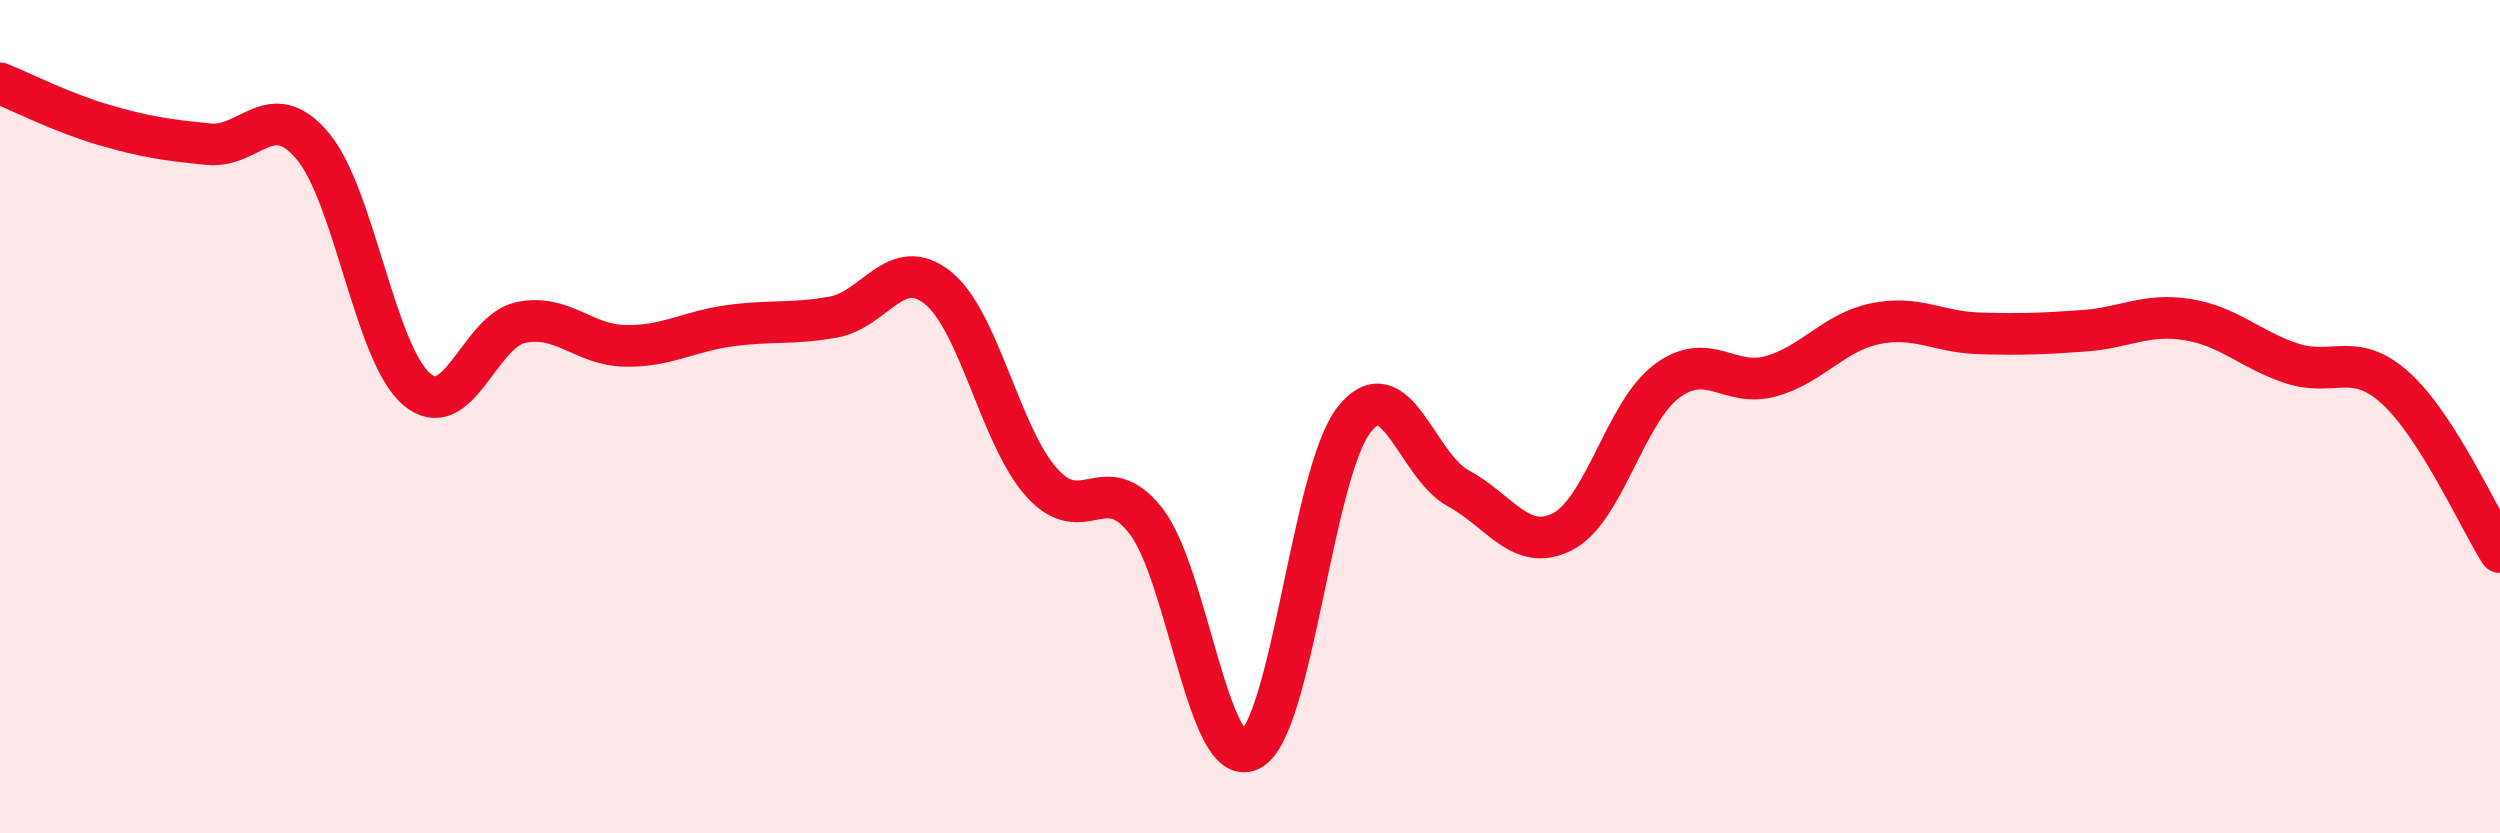
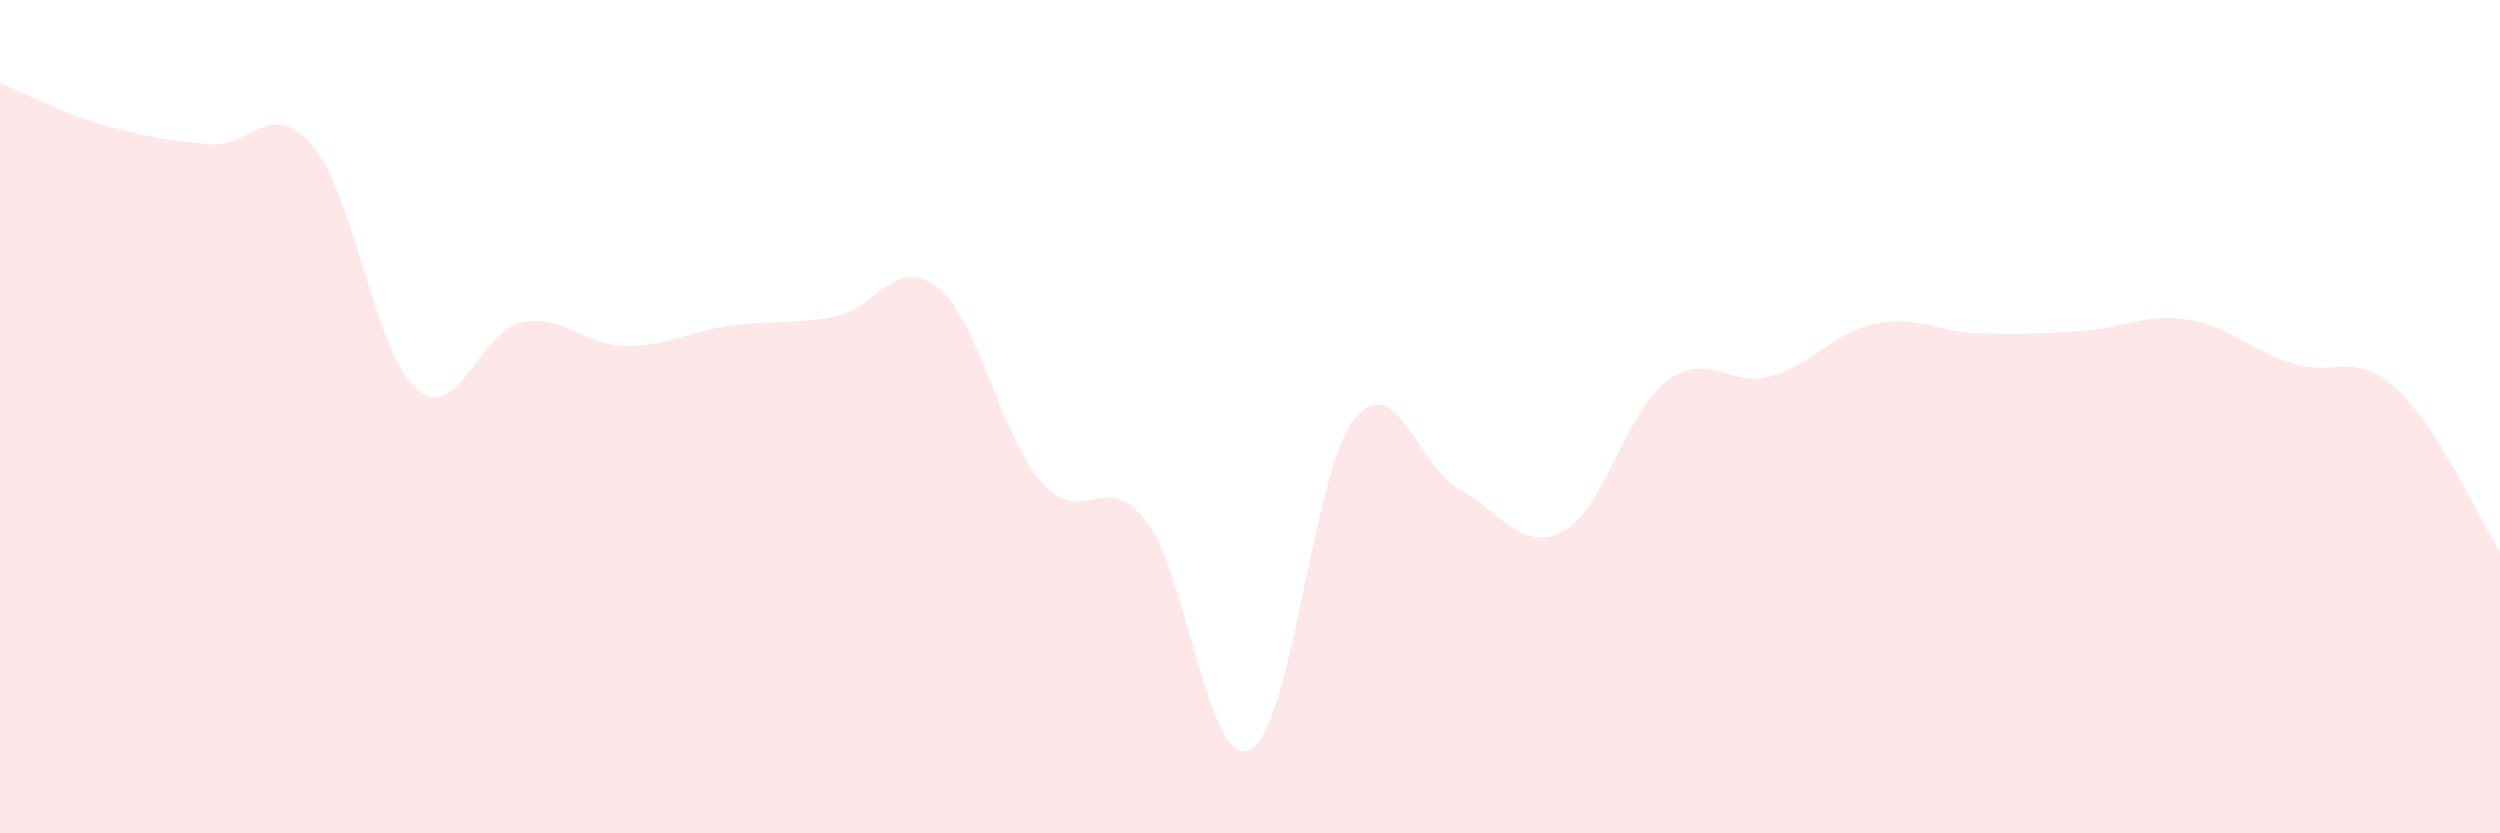
<svg xmlns="http://www.w3.org/2000/svg" width="60" height="20" viewBox="0 0 60 20">
  <path d="M 0,2 C 0.5,2.2 1.5,2.71 2.5,3 C 3.5,3.29 4,3.36 5,3.46 C 6,3.56 6.5,2.32 7.5,3.5 C 8.5,4.68 9,8.49 10,9.34 C 11,10.19 11.5,7.95 12.5,7.74 C 13.5,7.53 14,8.28 15,8.3 C 16,8.32 16.5,7.96 17.5,7.82 C 18.5,7.68 19,7.79 20,7.61 C 21,7.43 21.5,6.11 22.5,6.9 C 23.5,7.69 24,10.46 25,11.58 C 26,12.7 26.5,11.22 27.5,12.5 C 28.5,13.78 29,18.49 30,18 C 31,17.51 31.5,11.33 32.5,10.07 C 33.5,8.81 34,11.18 35,11.72 C 36,12.26 36.5,13.27 37.5,12.76 C 38.5,12.25 39,9.9 40,9.15 C 41,8.4 41.5,9.31 42.5,9.03 C 43.5,8.75 44,7.98 45,7.77 C 46,7.56 46.5,7.97 47.5,8 C 48.5,8.03 49,8.01 50,7.94 C 51,7.87 51.5,7.51 52.5,7.67 C 53.5,7.83 54,8.39 55,8.72 C 56,9.05 56.5,8.41 57.5,9.32 C 58.5,10.23 59.5,12.46 60,13.25L60 20L0 20Z" fill="#EB0A25" opacity="0.1" stroke-linecap="round" stroke-linejoin="round" />
-   <path d="M 0,2 C 0.5,2.2 1.5,2.71 2.5,3 C 3.5,3.29 4,3.36 5,3.46 C 6,3.56 6.5,2.32 7.5,3.5 C 8.5,4.68 9,8.49 10,9.34 C 11,10.19 11.5,7.95 12.5,7.74 C 13.5,7.53 14,8.28 15,8.3 C 16,8.32 16.5,7.96 17.5,7.82 C 18.5,7.68 19,7.79 20,7.61 C 21,7.43 21.5,6.11 22.5,6.9 C 23.5,7.69 24,10.46 25,11.58 C 26,12.7 26.5,11.22 27.5,12.5 C 28.5,13.78 29,18.49 30,18 C 31,17.51 31.5,11.33 32.5,10.07 C 33.5,8.81 34,11.18 35,11.72 C 36,12.26 36.5,13.27 37.5,12.76 C 38.5,12.25 39,9.9 40,9.15 C 41,8.4 41.5,9.31 42.5,9.03 C 43.5,8.75 44,7.98 45,7.77 C 46,7.56 46.5,7.97 47.5,8 C 48.5,8.03 49,8.01 50,7.94 C 51,7.87 51.5,7.51 52.5,7.67 C 53.5,7.83 54,8.39 55,8.72 C 56,9.05 56.5,8.41 57.5,9.32 C 58.5,10.23 59.5,12.46 60,13.25" stroke="#EB0A25" stroke-width="1" fill="none" stroke-linecap="round" stroke-linejoin="round" />
</svg>